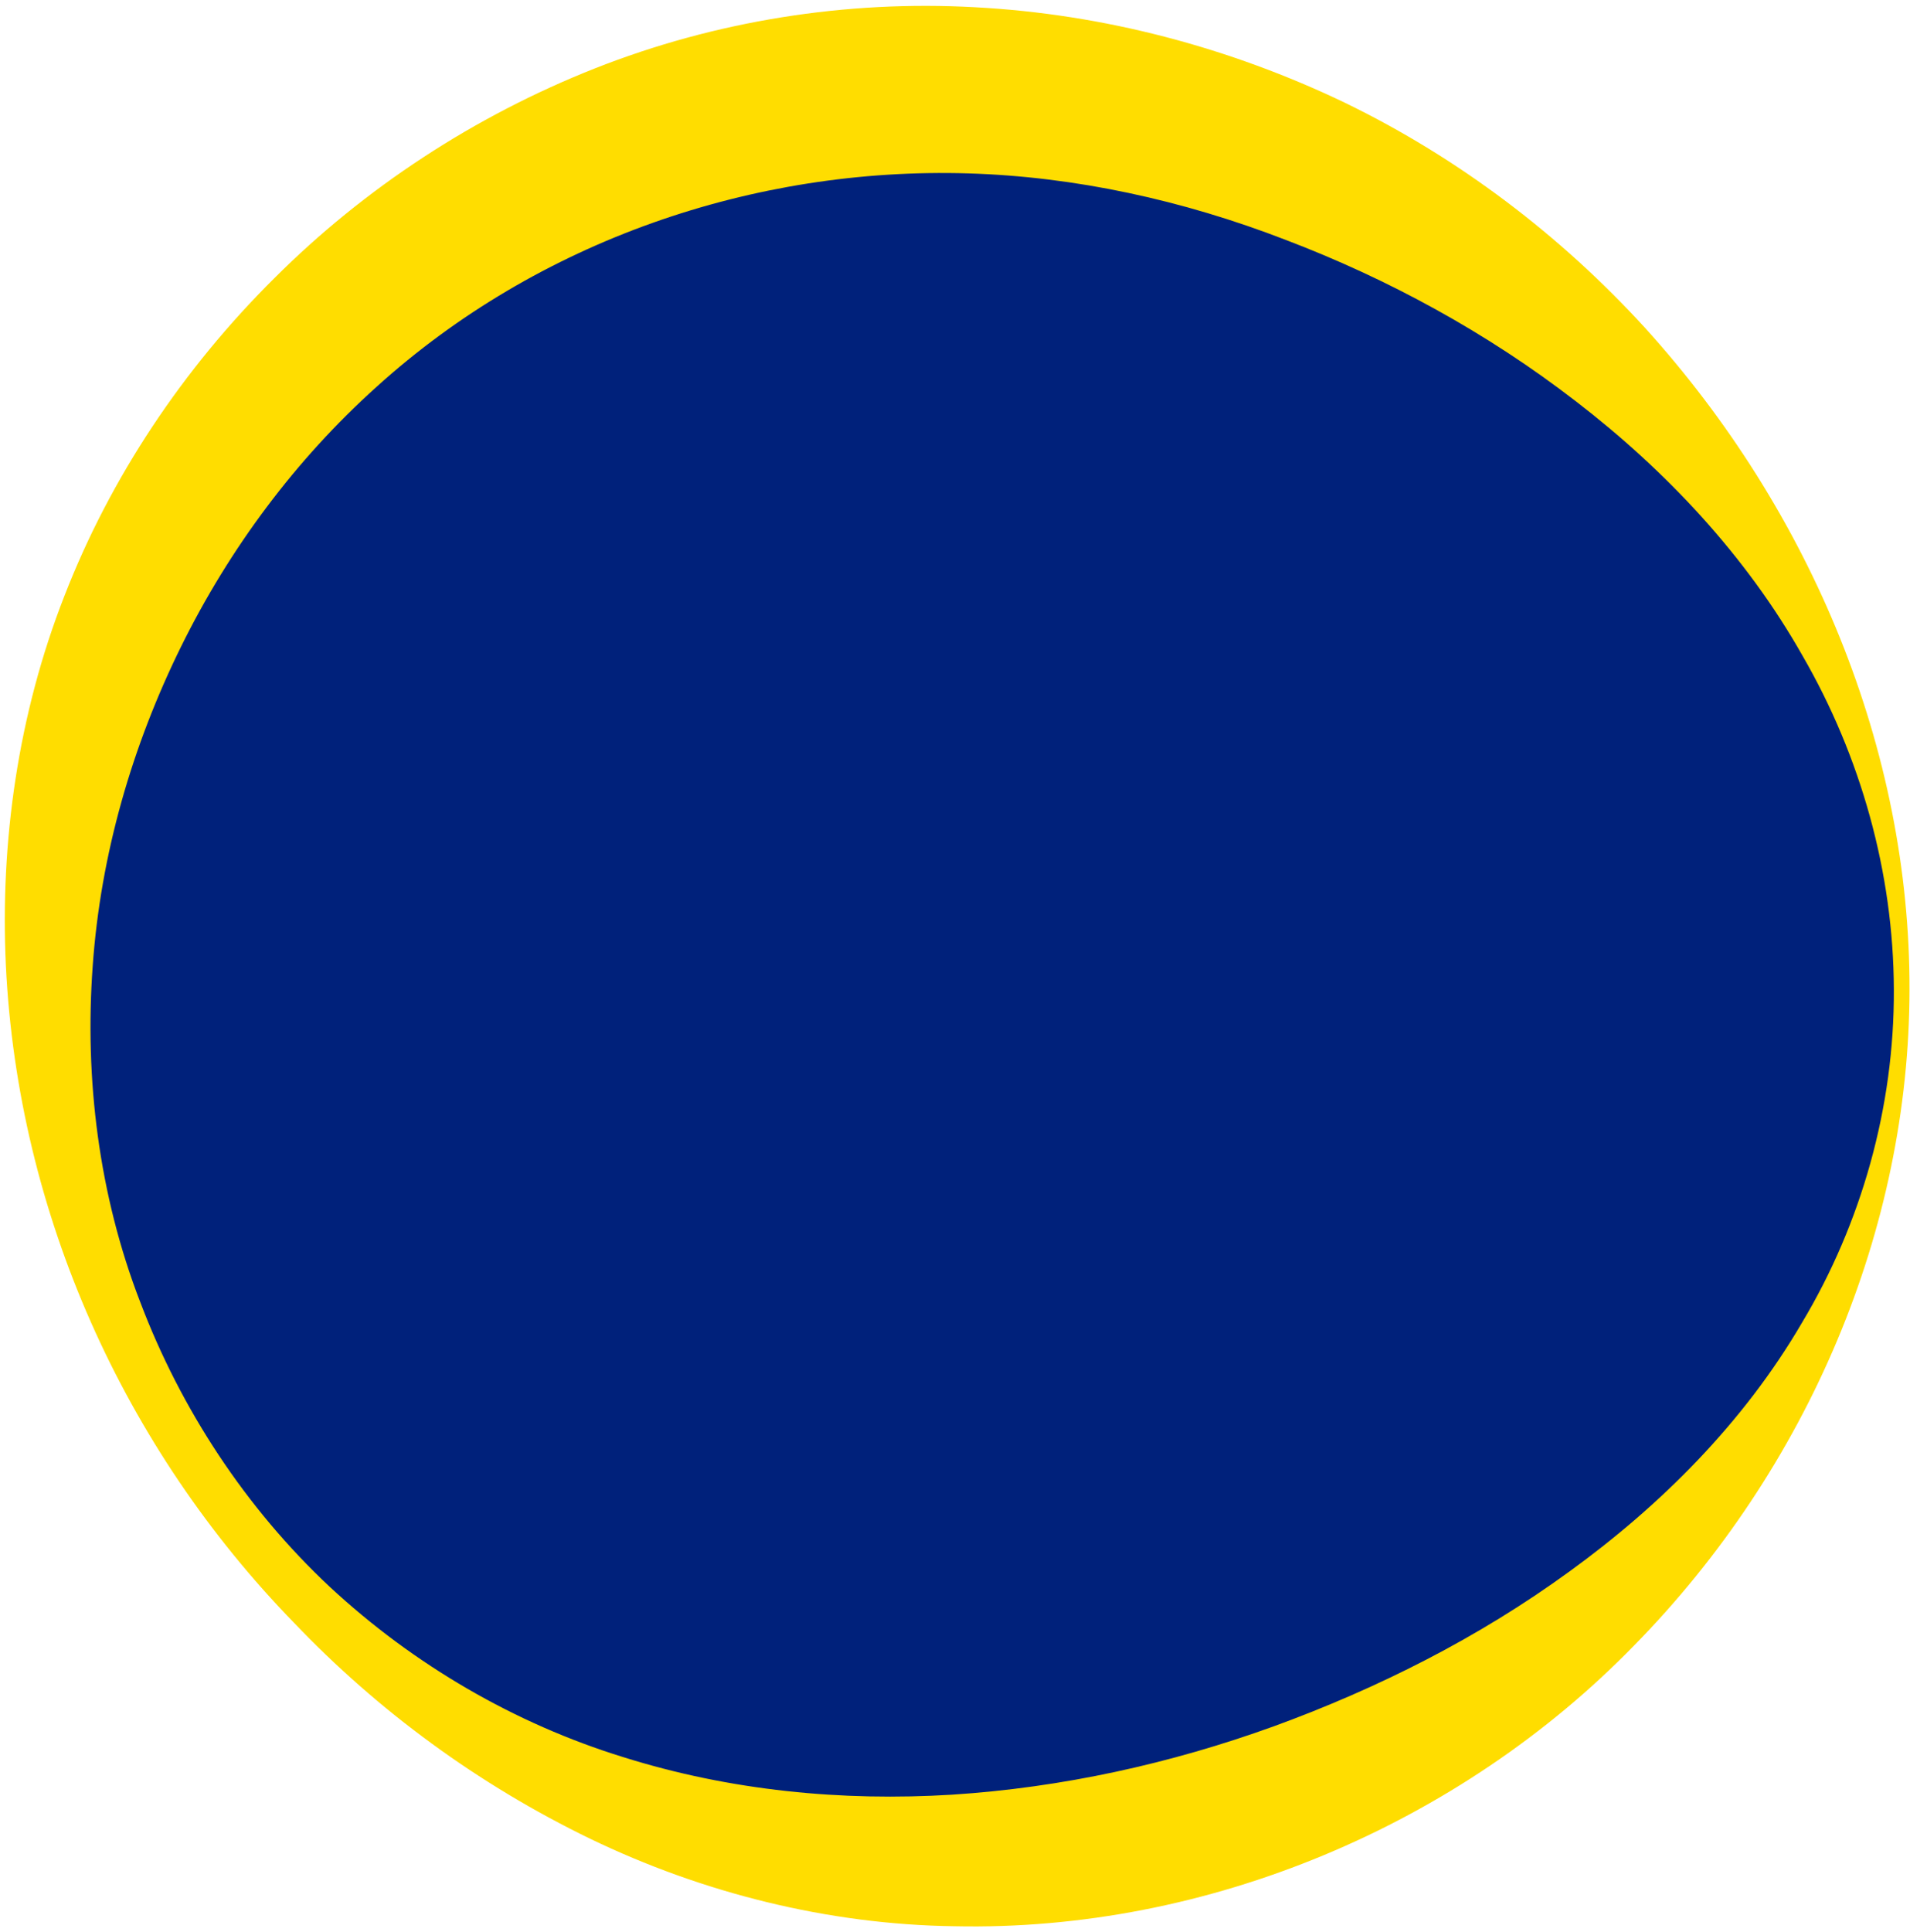
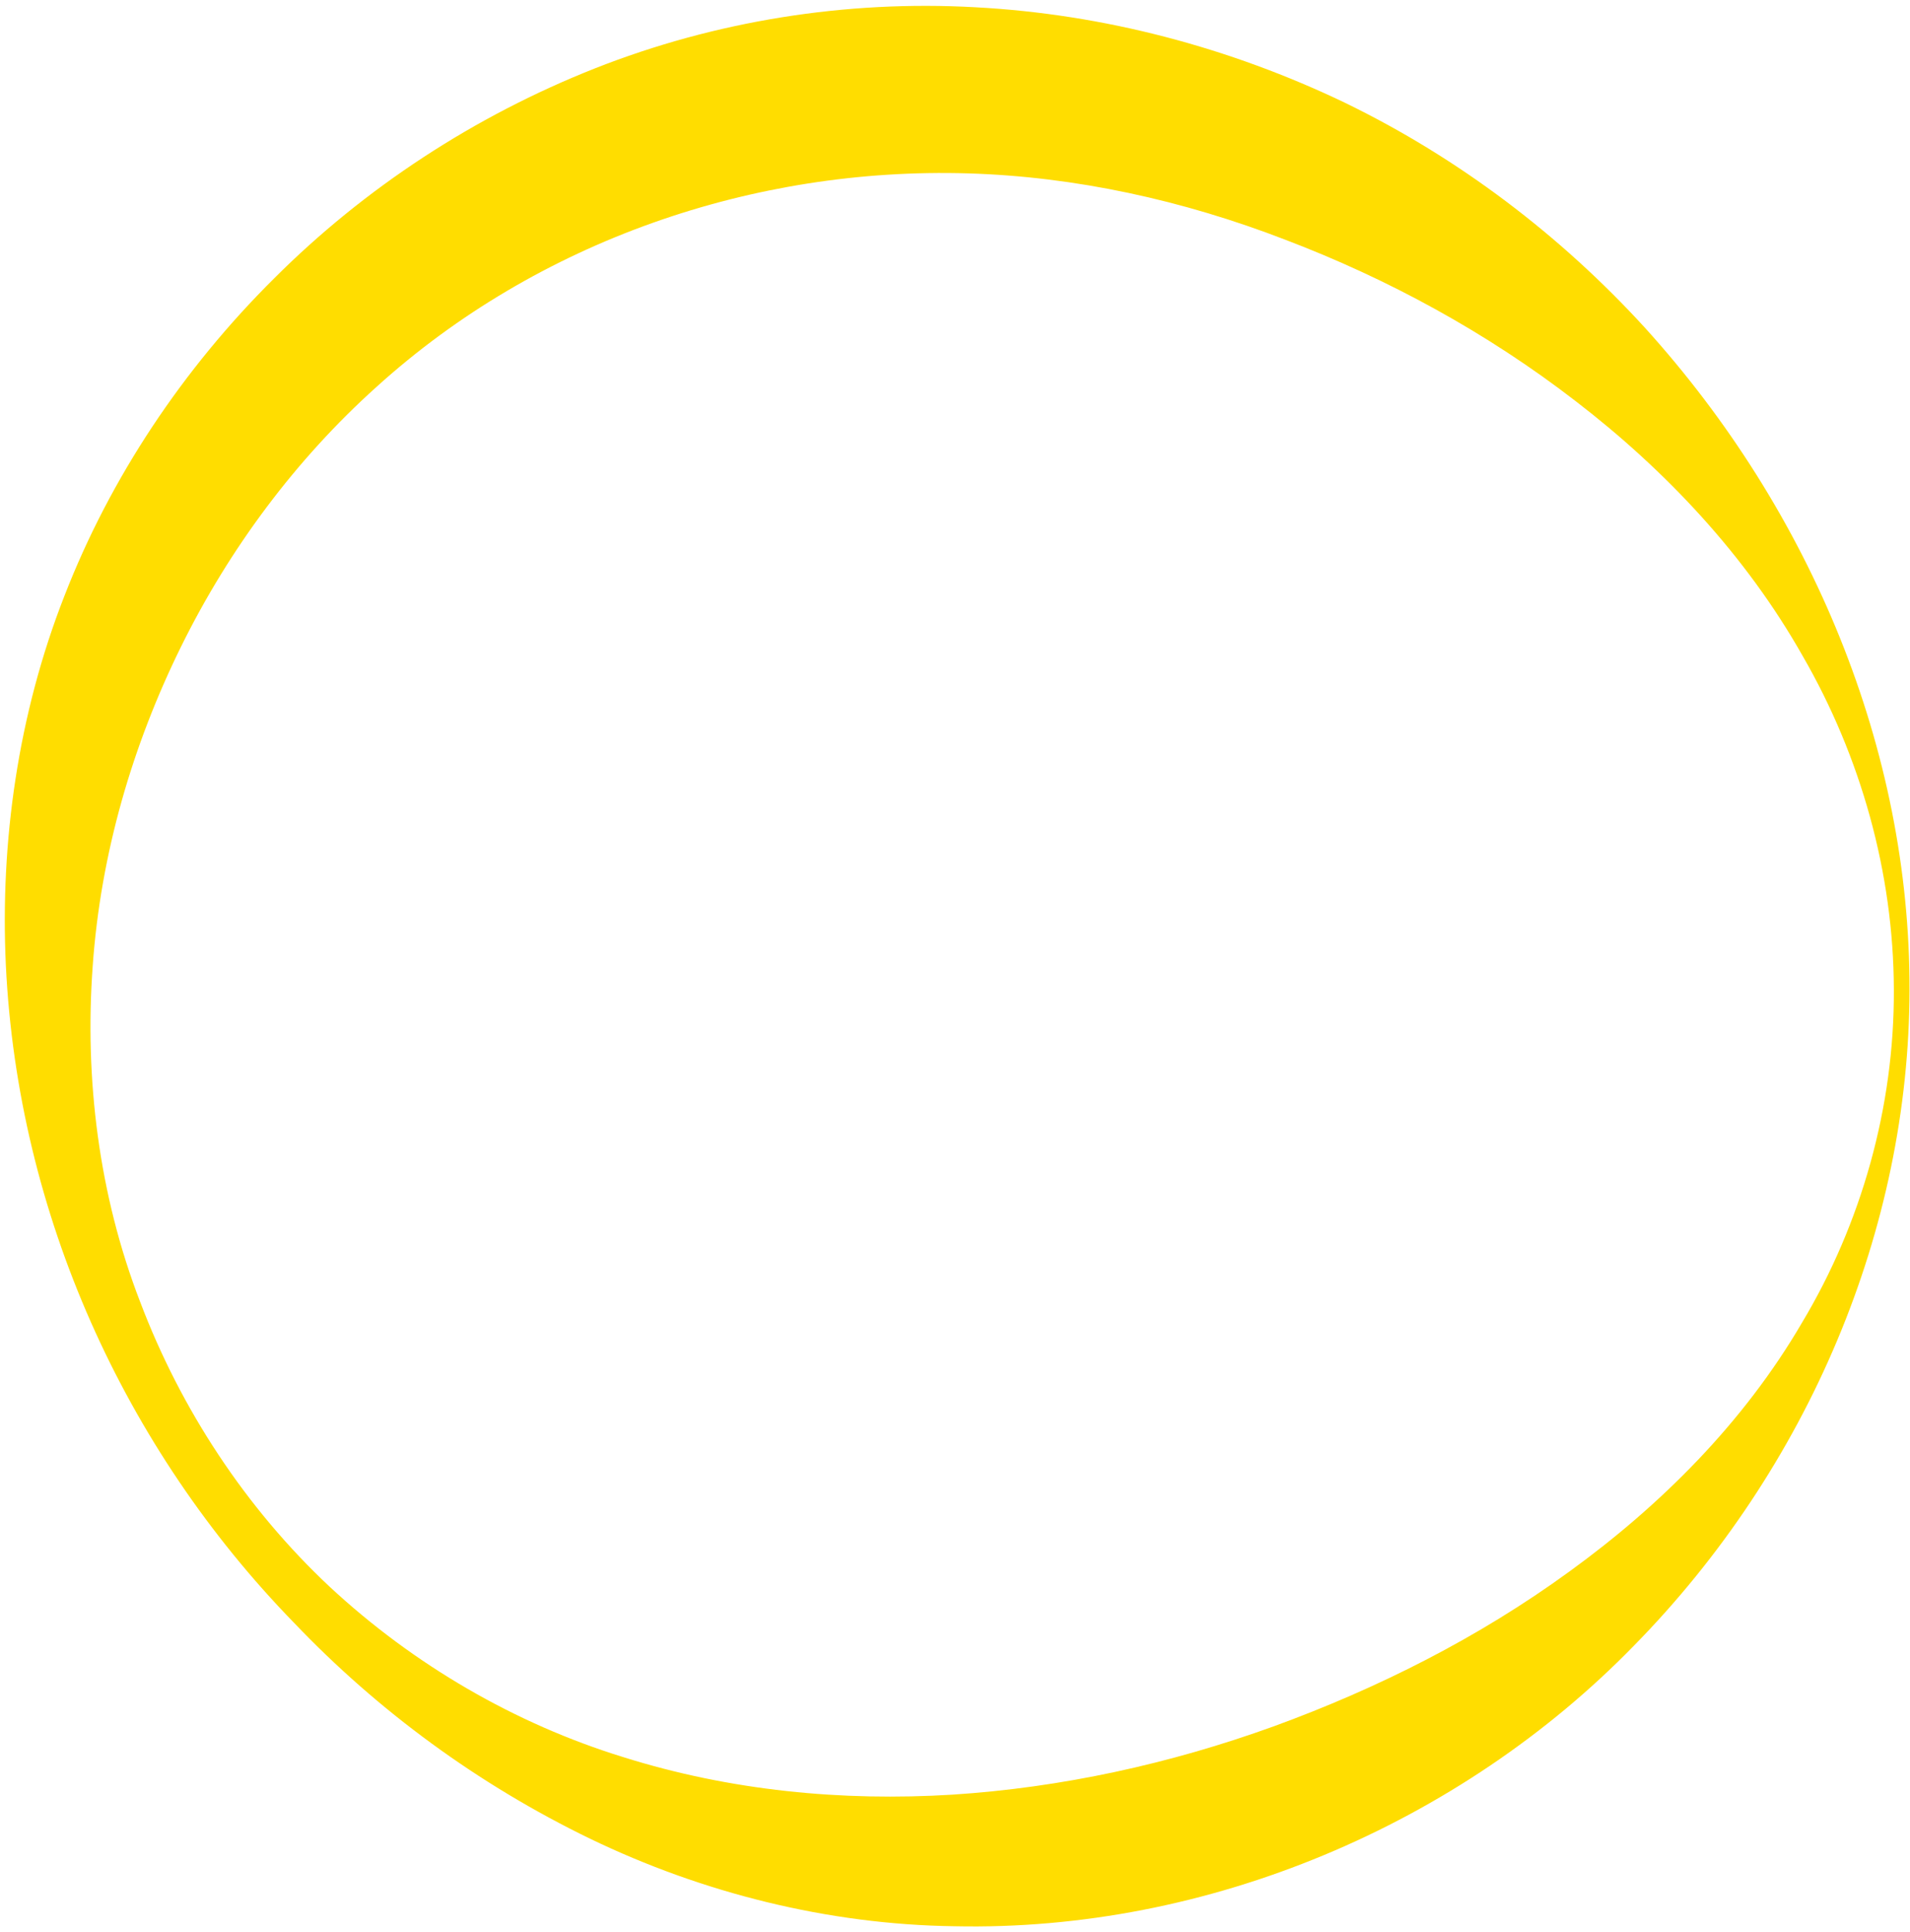
<svg xmlns="http://www.w3.org/2000/svg" fill="#ffdd00" height="2011.6" preserveAspectRatio="xMidYMid meet" version="1" viewBox="-5.0 -6.1 1989.6 2011.6" width="1989.6" zoomAndPan="magnify">
  <g>
    <g id="change1_1">
-       <path d="M1975.93,1024.5c0,509.43-465.39,939.88-974.82,939.88S78.7,1551.4,78.7,1041.97s412.98-922.41,922.41-922.41 S1975.93,515.06,1975.93,1024.5z" fill="#00217b" />
-     </g>
+       </g>
    <g id="change2_1">
      <path d="M1984.09,1024.49c-0.31,248.66-104.91,497.78-287.22,683.3c-181.08,185.81-443.15,297.72-707.62,292 c-132.21-1.77-262.84-34.86-379.47-91.1c-116.67-56.52-221.13-133.27-308.55-224.95C124.66,1502.48,13.66,1258.33,1.11,999.26 c-6.09-128.98,12.75-261.75,61.05-384.95c47.92-123.27,123.4-236.2,218.1-330.21c94.41-94.44,209.01-169.38,334.31-218.92 C739.95,15.67,876.39-6.06,1010.8,1.45c134.56,7.11,265.92,42.29,384.99,99.36c118.98,57.7,225.01,138.51,312.45,234.13 C1882.49,527.12,1984.64,775.45,1984.09,1024.49z M1967.78,1024.49c-0.31-122.05-34.64-243.07-94.91-347.38 c-59.39-105.09-143.13-193.62-236.16-265.19c-93.12-71.92-196.16-127.8-302.99-168.43c-106.65-41.17-218.52-65.67-330.21-69.04 c-223.04-6.74-448.16,70.12-616.3,222.33c-83.99,75.5-153.06,168.01-203.63,270.53c-50.52,102.47-83.8,215.55-92.03,332.88 c-8.48,116.96,6.27,237.83,49.45,349.42c42.32,111.65,109.93,214.73,197.36,296.6c87.74,81.53,193.24,142.67,305.41,177.32 c112.09,35.29,228.77,46.26,342.79,39.27c114.47-7.37,227.23-32.1,335.43-71.24c107.98-39.42,212.73-91.92,307.79-161.14 c94.91-68.77,181.38-154.74,242.26-259.04C1934.01,1268.03,1968.36,1146.52,1967.78,1024.49z" />
    </g>
  </g>
</svg>